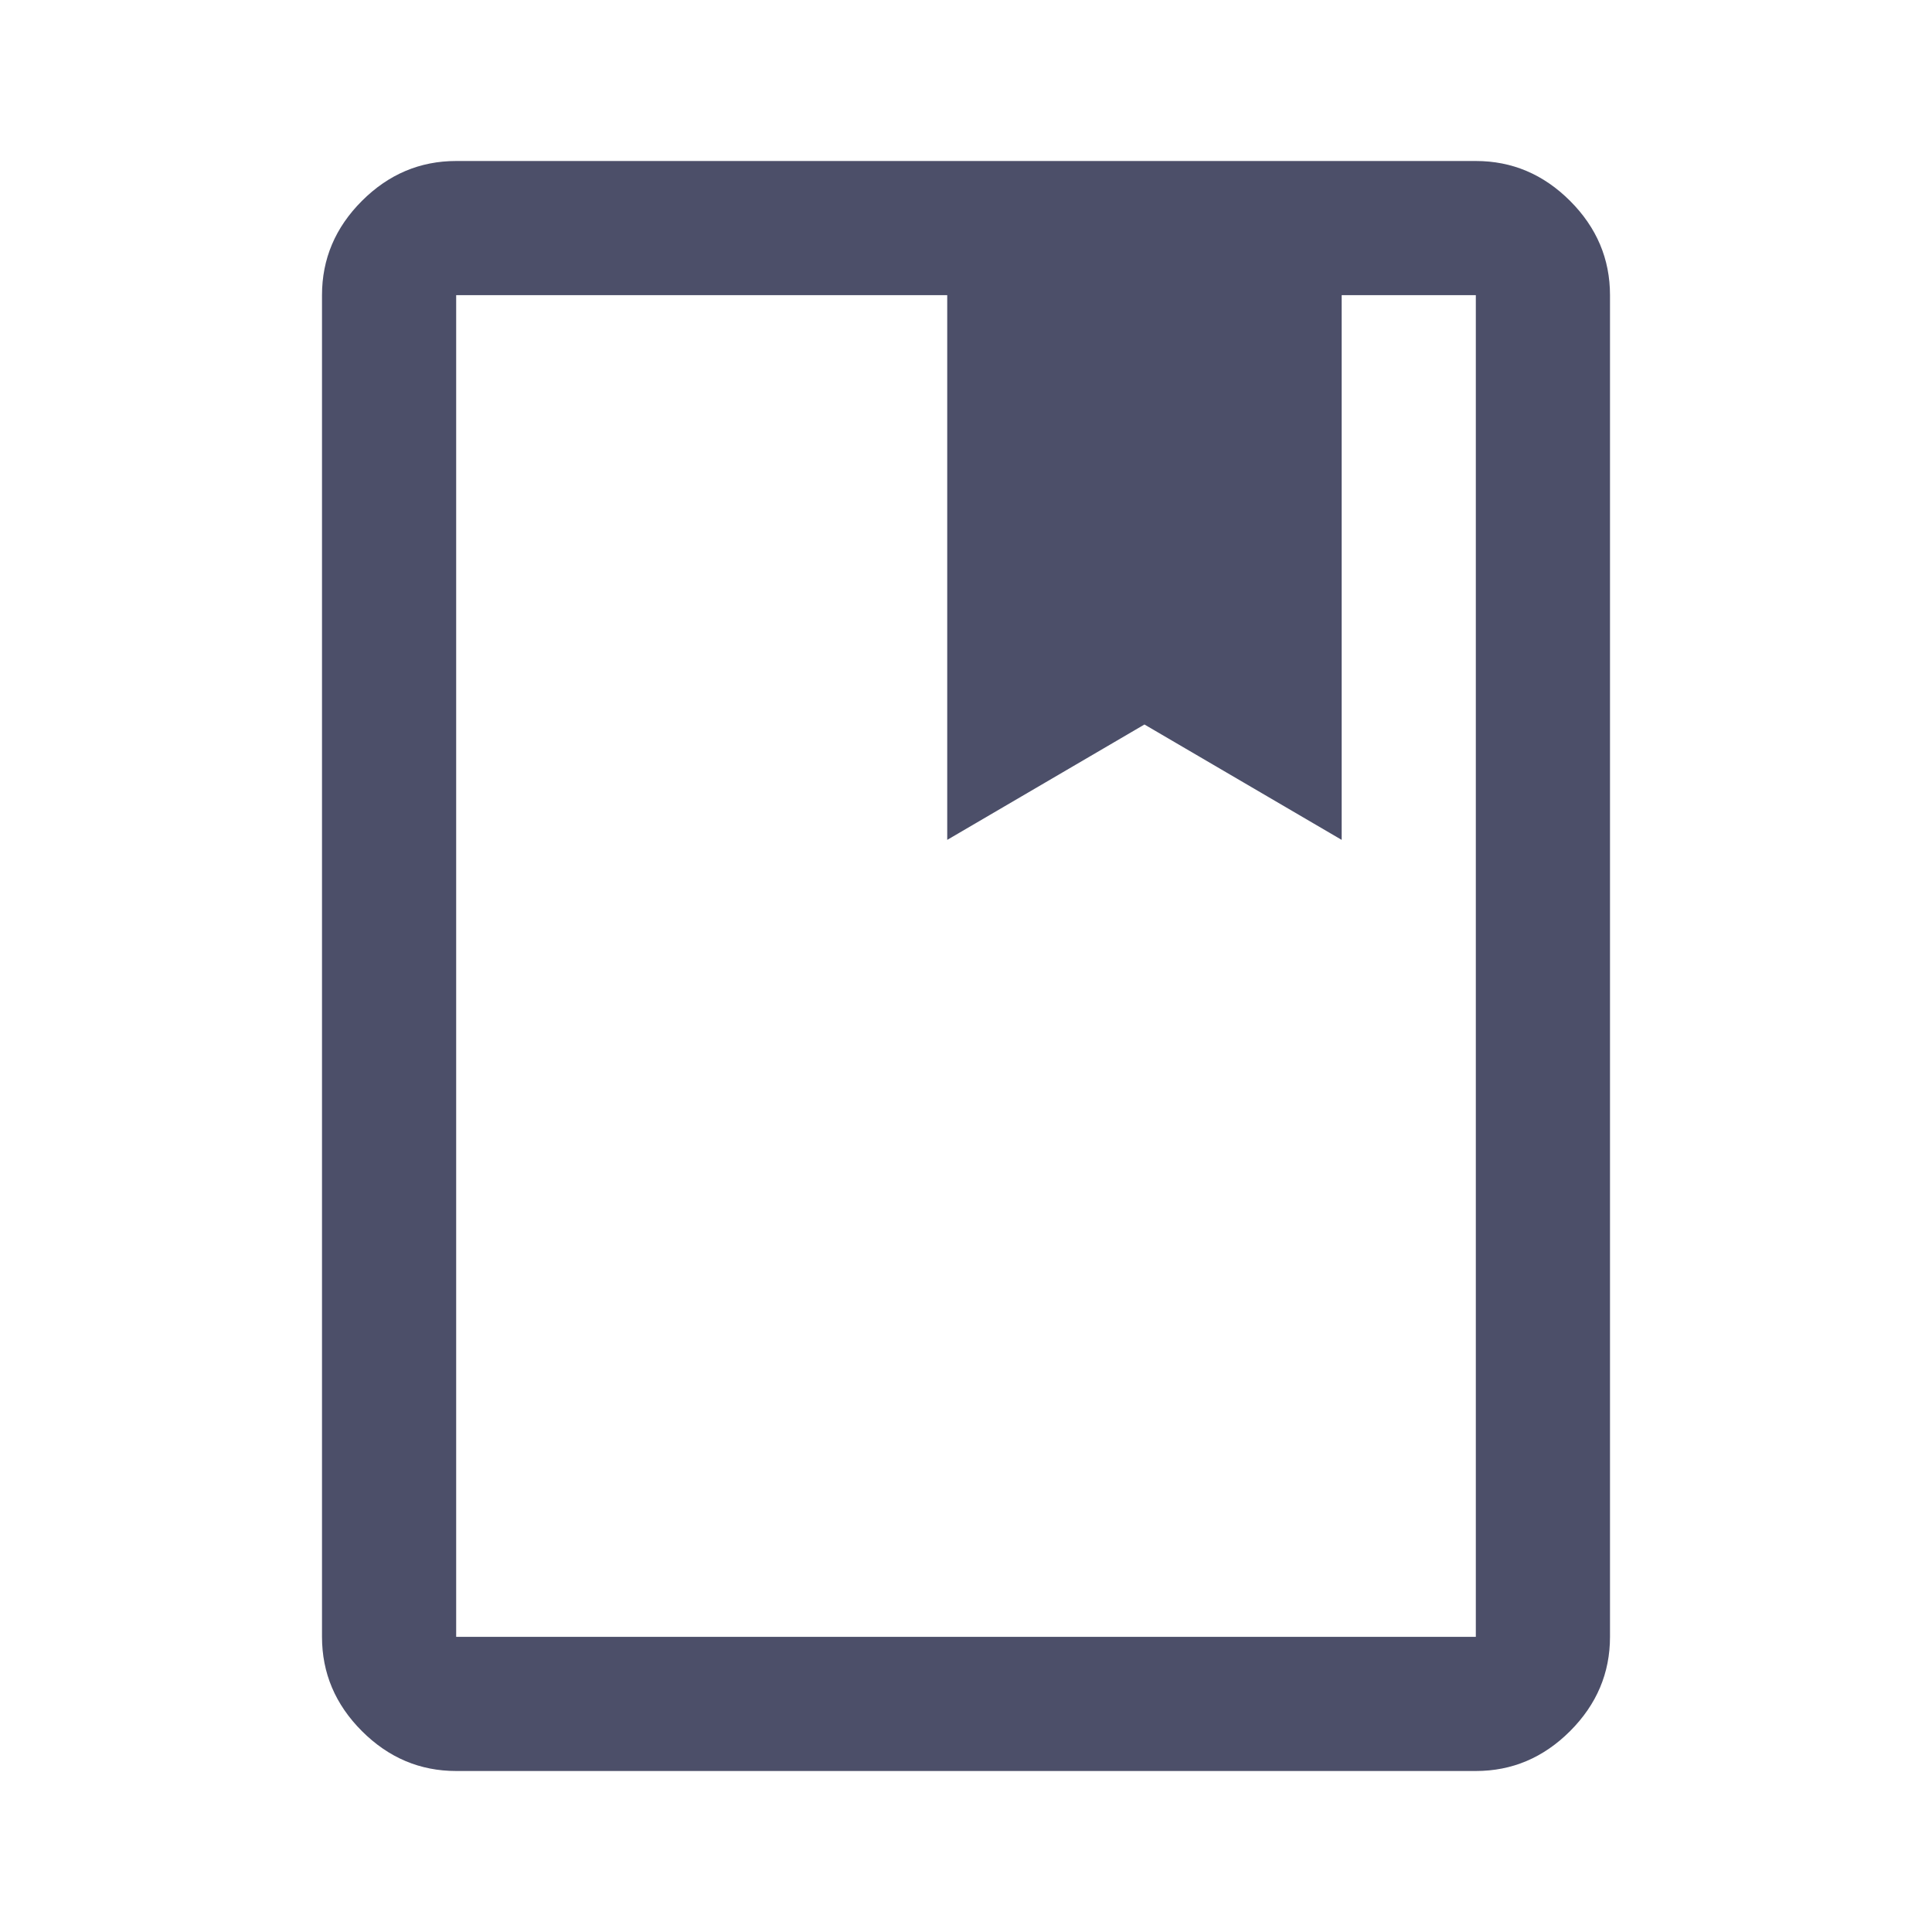
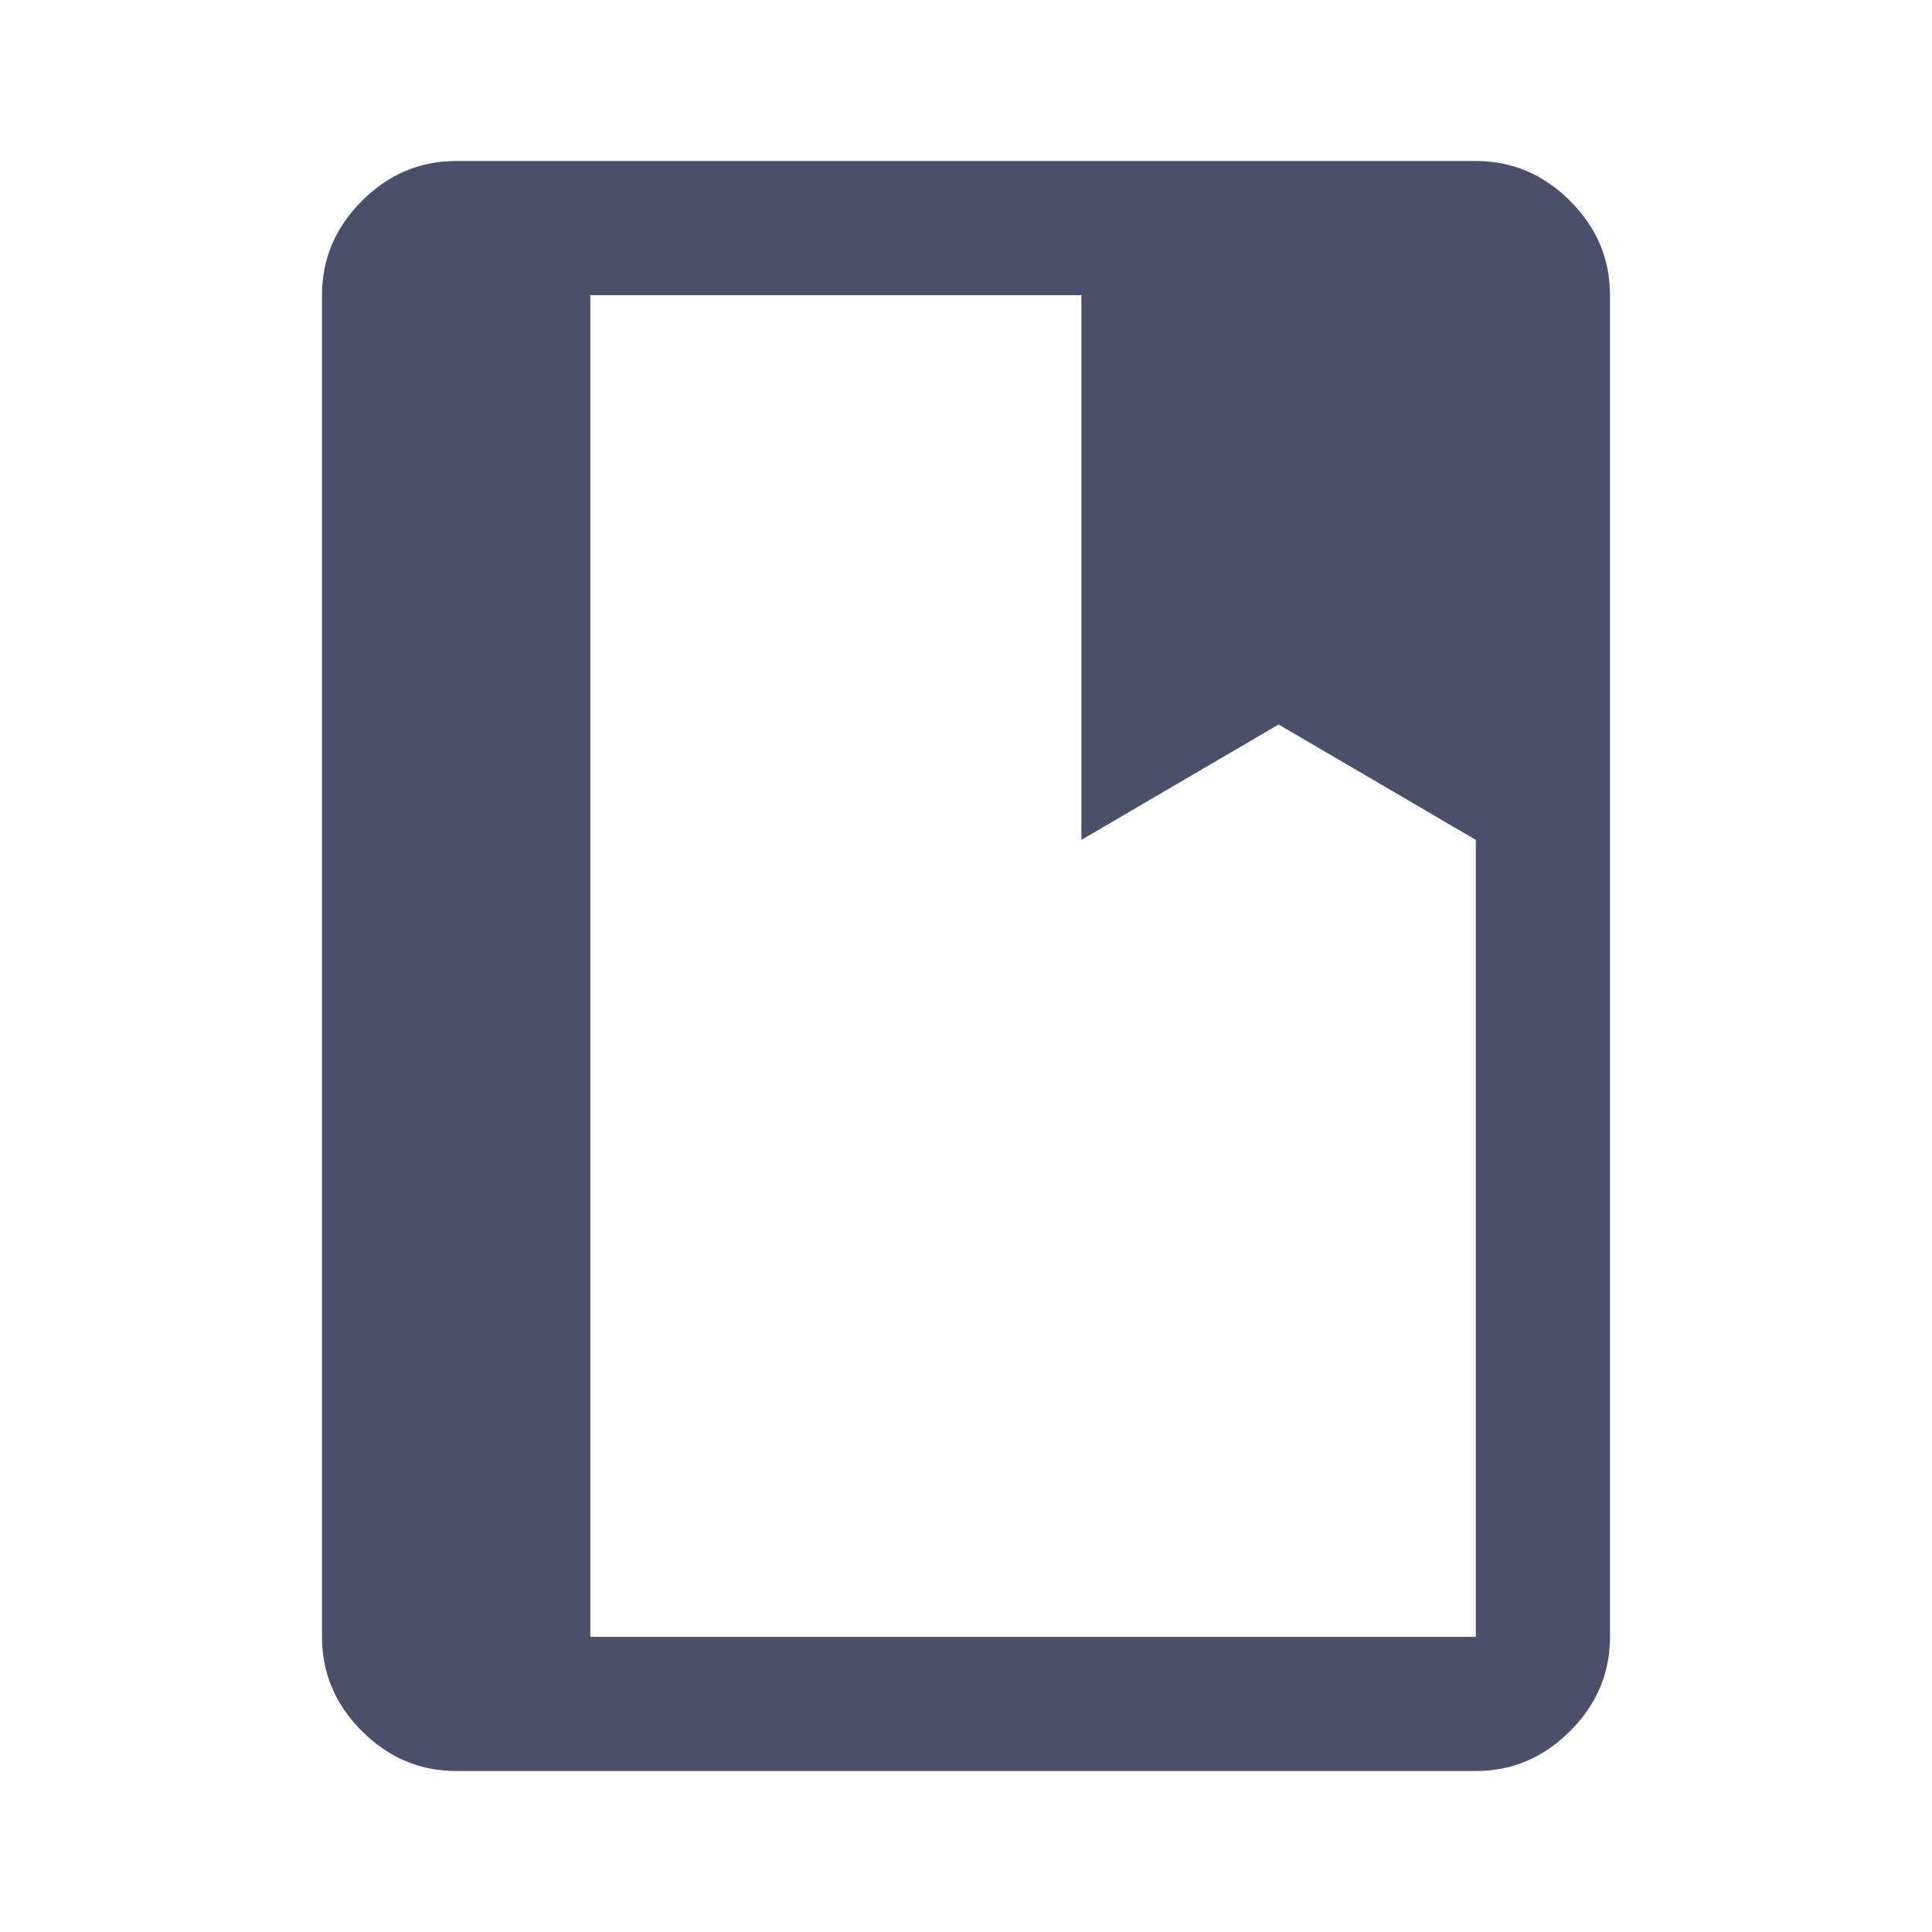
<svg xmlns="http://www.w3.org/2000/svg" height="40px" viewBox="0 -960 960 960" width="40px" fill="#4c4f69">
-   <path d="M226.67-80q-27 0-46.84-19.83Q160-119.67 160-146.67v-666.66q0-27 19.83-46.84Q199.67-880 226.67-880h506.66q27 0 46.84 19.83Q800-840.33 800-813.33v666.66q0 27-19.83 46.84Q760.33-80 733.33-80H226.67Zm0-66.67h506.66v-666.66h-66.66v270.66l-98-57.33-98 57.33v-270.66h-244v666.66Zm0 0v-666.66 666.66Zm244-396 98-57.33 98 57.33-98-57.33-98 57.33Z" />
+   <path d="M226.67-80q-27 0-46.84-19.83Q160-119.67 160-146.67v-666.66q0-27 19.83-46.84Q199.67-880 226.67-880h506.66q27 0 46.84 19.83Q800-840.33 800-813.33v666.66q0 27-19.83 46.84Q760.33-80 733.33-80H226.67Zm0-66.67h506.66v-666.66v270.66l-98-57.33-98 57.33v-270.66h-244v666.66Zm0 0v-666.66 666.66Zm244-396 98-57.33 98 57.33-98-57.33-98 57.33Z" />
</svg>